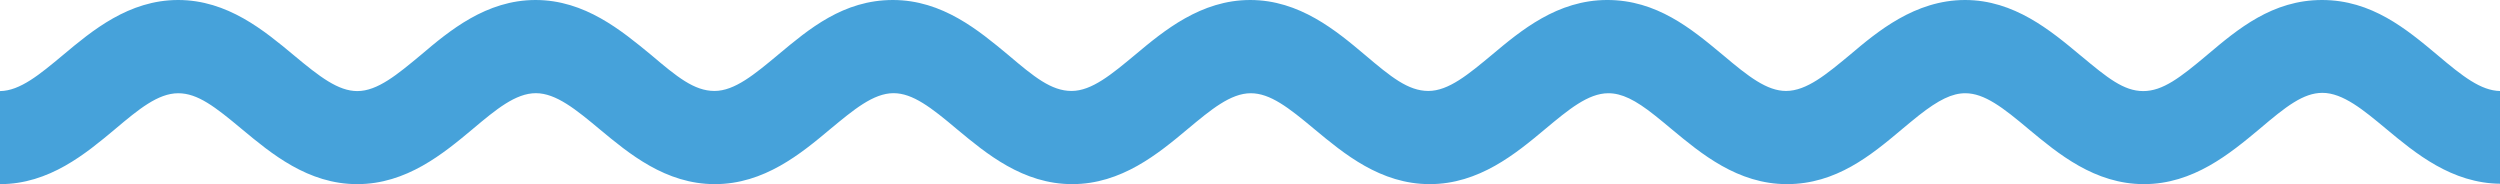
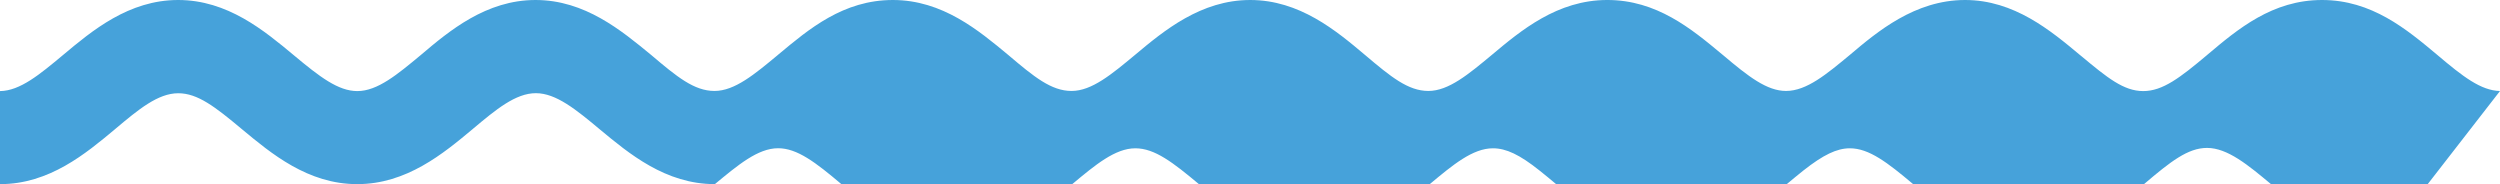
<svg xmlns="http://www.w3.org/2000/svg" id="Layer_1" data-name="Layer 1" viewBox="0 0 392.77 28.93">
  <defs>
    <style>.cls-1{fill:#46a2da;}</style>
  </defs>
  <title>wave-blue-2</title>
-   <path class="cls-1" d="M416.69,14.3c-3-.07-5.84-2.27-9.86-5.68C402,4.58,396.53,0,388.73,0s-13.22,4.56-18,8.59l-.09.08c-4.18,3.51-6.93,5.64-10,5.64s-5.64-2.09-9.72-5.49l-.2-.16C346.11,4.81,340.35,0,332.65,0c-7.89,0-13.82,5-18.12,8.64-3.63,3-6.75,5.64-10,5.65h0c-3,0-5.89-2.23-9.94-5.66l-.15-.12c-4.8-4-10.25-8.51-18-8.51-7.86,0-13.58,4.8-18.17,8.65-3.62,3-6.75,5.64-9.94,5.64s-5.91-2.23-9.95-5.65C233.84,4.81,228.08,0,220.34,0s-13.54,4.8-18.13,8.65c-3.62,3-6.75,5.64-9.94,5.64s-5.91-2.23-9.94-5.65C177.71,4.81,172,0,164.2,0s-13.19,4.56-18,8.57l-.09.08c-3.62,3-6.75,5.64-9.94,5.64s-5.91-2.23-9.94-5.65C121.57,4.81,115.81,0,108.06,0S94.53,4.82,90,8.67c-3.62,3-6.75,5.64-9.94,5.64-3,0-5.91-2.23-10-5.65C65.43,4.81,59.67,0,51.91,0S38.4,4.81,33.79,8.67c-3.6,3-6.72,5.61-9.87,5.64V28.93c7.75,0,13.48-4.8,18.09-8.65l.08-.07c3.57-3,6.65-5.56,9.83-5.56h0c3.06,0,5.8,2.13,10,5.64,4.63,3.85,10.38,8.64,18.12,8.64s13.52-4.79,18.14-8.65l.08-.07c3.58-3,6.66-5.57,9.85-5.57s6.35,2.61,10,5.65c4.63,3.85,10.38,8.64,18.12,8.64s13.53-4.79,18.13-8.65c3.63-3,6.76-5.64,9.94-5.64,3,0,5.9,2.23,9.95,5.65,4.63,3.85,10.38,8.64,18.12,8.64s13.53-4.79,18.16-8.67c3.6-3,6.72-5.61,9.89-5.61h0c3.05,0,5.92,2.23,10,5.64,4.63,3.85,10.38,8.64,18.12,8.64s13.53-4.79,18.16-8.67c3.6-3,6.72-5.61,9.9-5.61h0c2.07,0,4.2,1,7.33,3.5.88.69,1.74,1.42,2.61,2.14,4.63,3.85,10.38,8.64,18.12,8.64s13.22-4.55,18-8.56l.09-.08c.87-.72,1.74-1.45,2.61-2.14,3.15-2.48,5.27-3.5,7.32-3.5h0c3,0,5.9,2.23,9.95,5.64,4.63,3.85,10.38,8.64,18.12,8.64s13.51-4.79,18.16-8.67c4.15-3.53,6.88-5.67,9.88-5.67,3.24,0,6.5,2.74,10,5.65,4.6,3.83,10.31,8.58,18,8.63Z" transform="translate(-23.92 0)" />
+   <path class="cls-1" d="M416.69,14.3c-3-.07-5.84-2.27-9.86-5.68C402,4.58,396.53,0,388.73,0s-13.22,4.56-18,8.59l-.09.08c-4.18,3.51-6.93,5.64-10,5.64s-5.64-2.09-9.72-5.49l-.2-.16C346.11,4.81,340.35,0,332.65,0c-7.89,0-13.82,5-18.12,8.64-3.63,3-6.75,5.64-10,5.65h0c-3,0-5.89-2.23-9.94-5.66l-.15-.12c-4.8-4-10.25-8.51-18-8.51-7.86,0-13.58,4.8-18.17,8.65-3.62,3-6.75,5.64-9.94,5.64s-5.91-2.23-9.95-5.65C233.84,4.81,228.08,0,220.34,0s-13.54,4.8-18.13,8.65c-3.62,3-6.75,5.64-9.94,5.64s-5.91-2.23-9.94-5.65C177.71,4.81,172,0,164.2,0s-13.19,4.56-18,8.57l-.09.08c-3.62,3-6.75,5.64-9.94,5.64s-5.91-2.23-9.94-5.65C121.57,4.81,115.81,0,108.06,0S94.53,4.82,90,8.67c-3.62,3-6.75,5.64-9.94,5.64-3,0-5.91-2.23-10-5.65C65.43,4.81,59.67,0,51.91,0S38.4,4.81,33.79,8.67c-3.6,3-6.72,5.61-9.87,5.64V28.93c7.75,0,13.48-4.8,18.09-8.65l.08-.07c3.57-3,6.65-5.56,9.83-5.56h0c3.06,0,5.8,2.13,10,5.64,4.63,3.85,10.38,8.64,18.12,8.64s13.52-4.79,18.14-8.65l.08-.07c3.58-3,6.66-5.57,9.85-5.57s6.35,2.61,10,5.65c4.63,3.85,10.38,8.64,18.12,8.64c3.63-3,6.76-5.64,9.94-5.64,3,0,5.9,2.23,9.95,5.65,4.63,3.85,10.38,8.64,18.12,8.64s13.53-4.79,18.16-8.67c3.6-3,6.72-5.61,9.89-5.61h0c3.05,0,5.92,2.23,10,5.64,4.63,3.85,10.38,8.64,18.12,8.64s13.53-4.79,18.16-8.67c3.6-3,6.72-5.61,9.9-5.61h0c2.07,0,4.2,1,7.33,3.5.88.69,1.74,1.42,2.61,2.14,4.63,3.85,10.38,8.64,18.12,8.64s13.22-4.55,18-8.56l.09-.08c.87-.72,1.74-1.45,2.61-2.14,3.15-2.48,5.27-3.5,7.32-3.5h0c3,0,5.9,2.23,9.95,5.64,4.63,3.85,10.38,8.64,18.12,8.64s13.51-4.79,18.16-8.67c4.15-3.53,6.88-5.67,9.88-5.67,3.24,0,6.5,2.74,10,5.65,4.6,3.83,10.31,8.58,18,8.63Z" transform="translate(-23.92 0)" />
</svg>